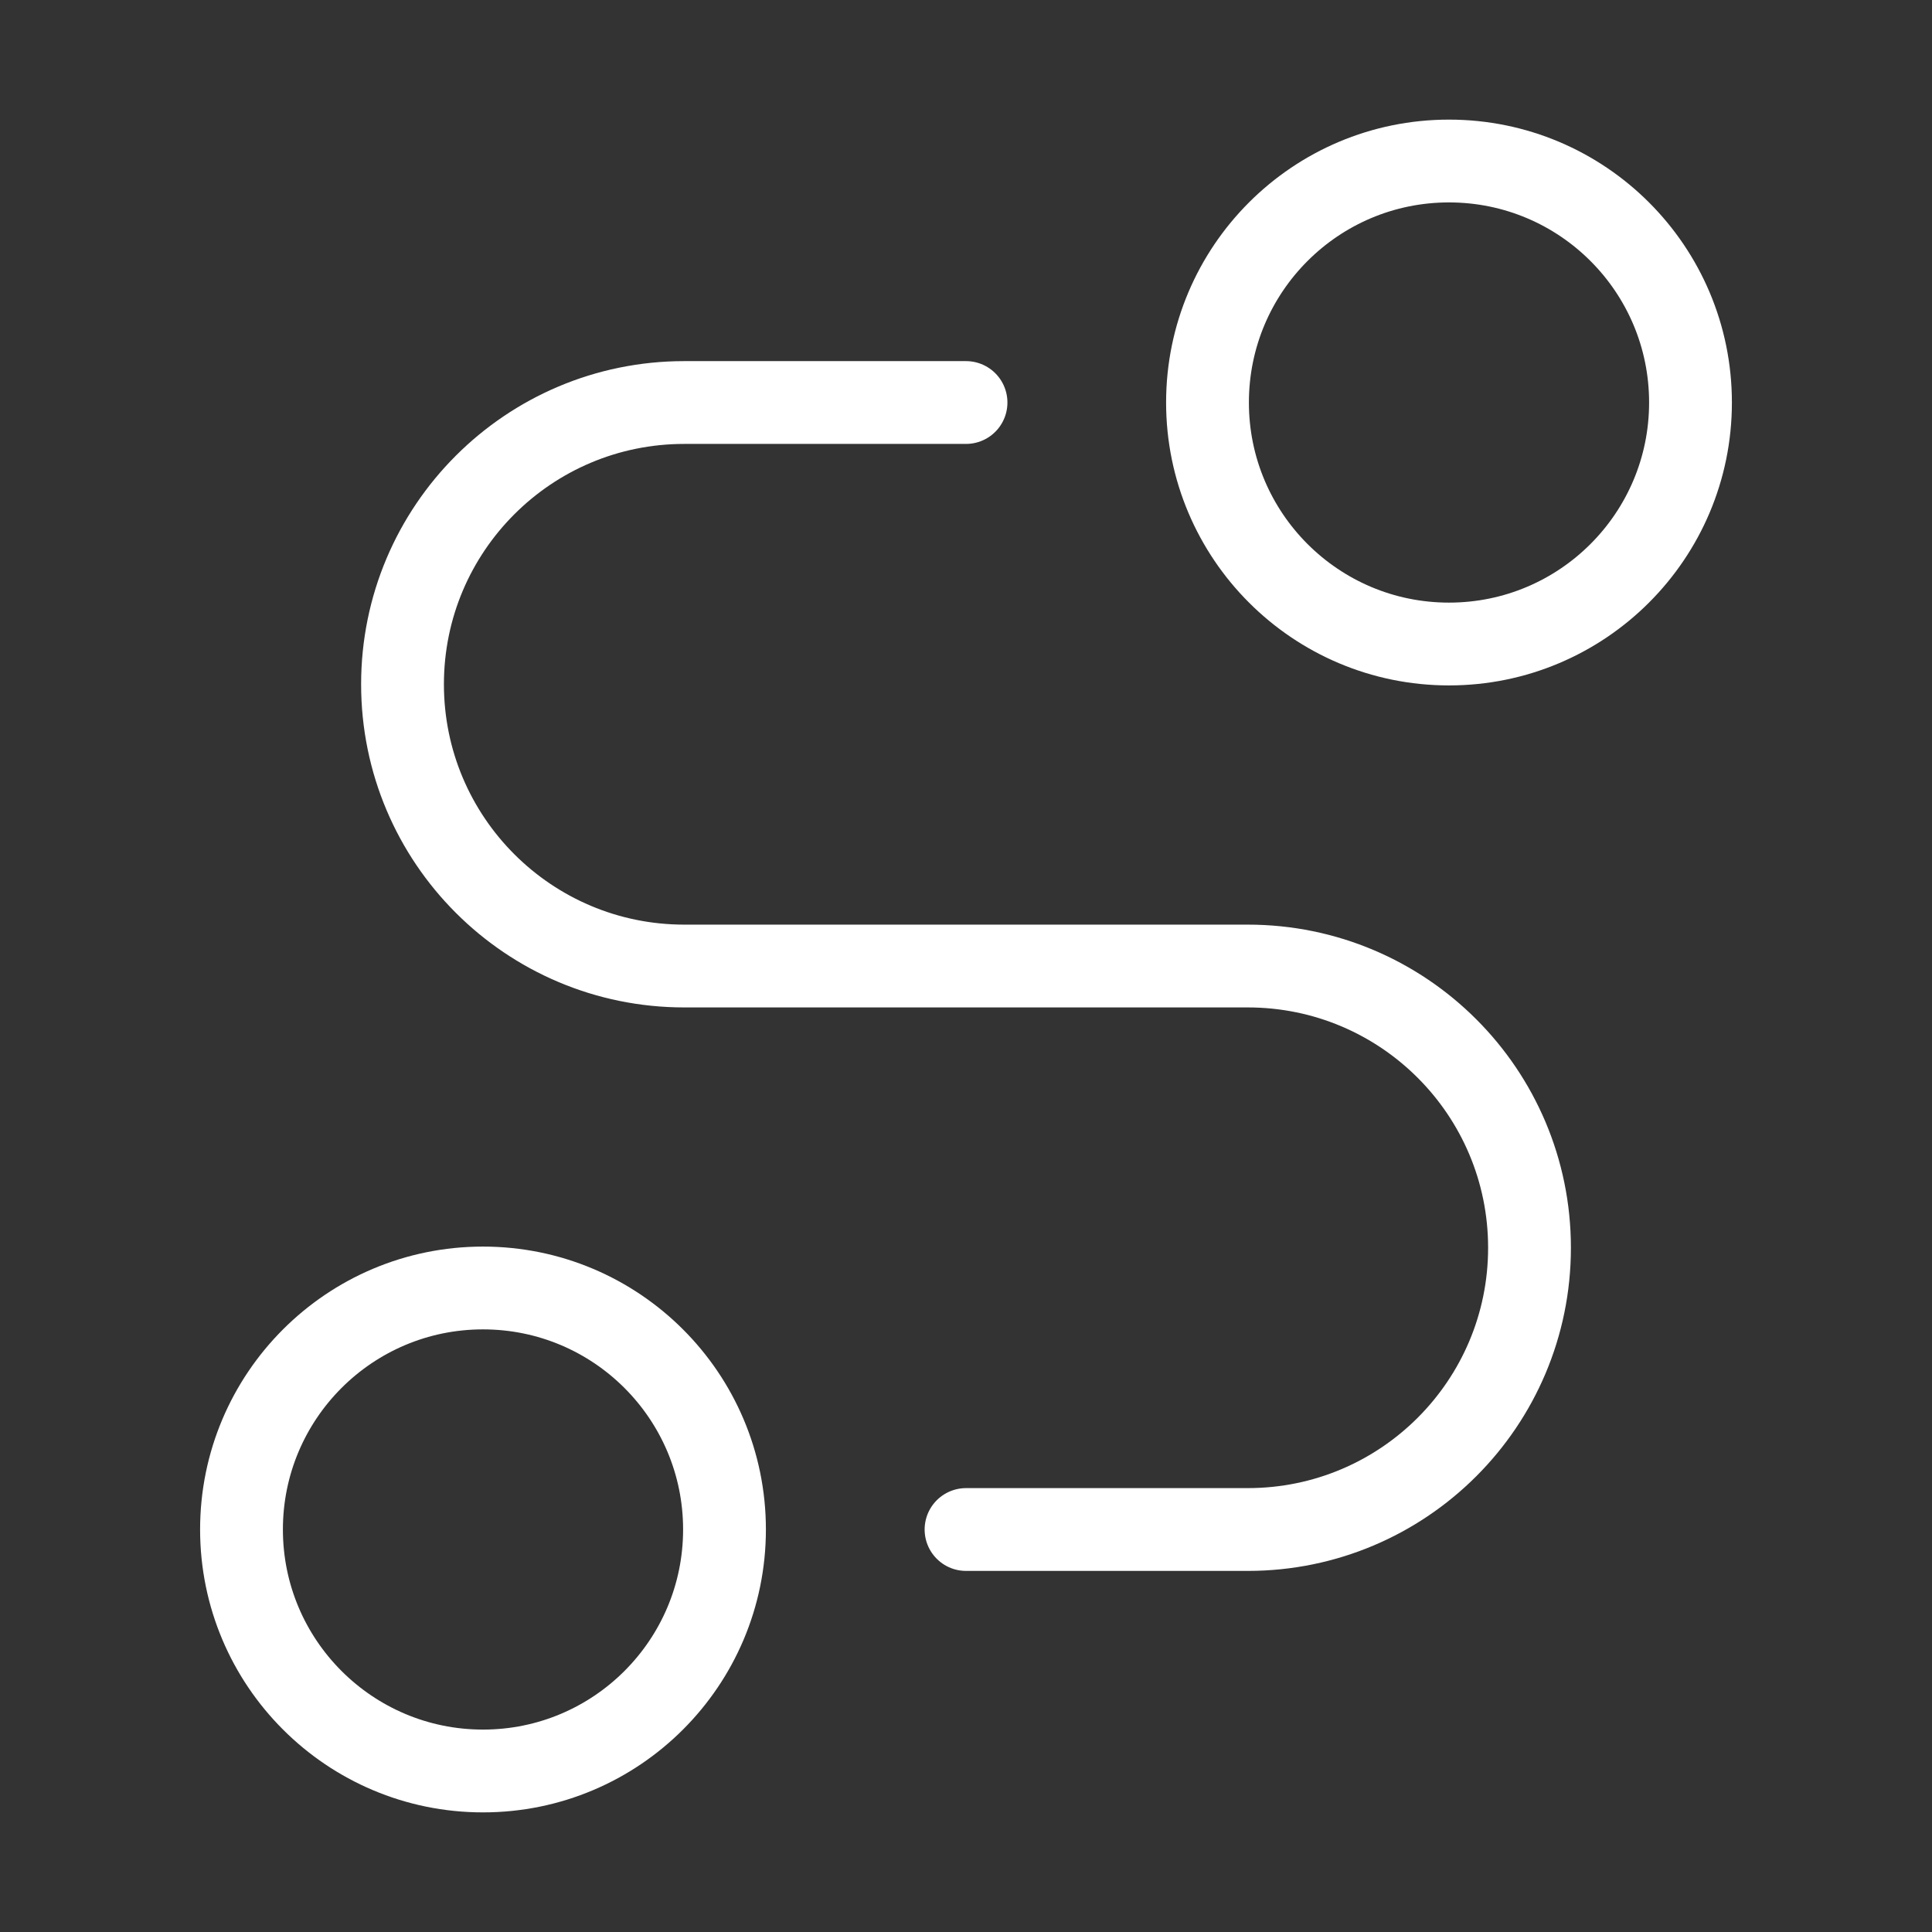
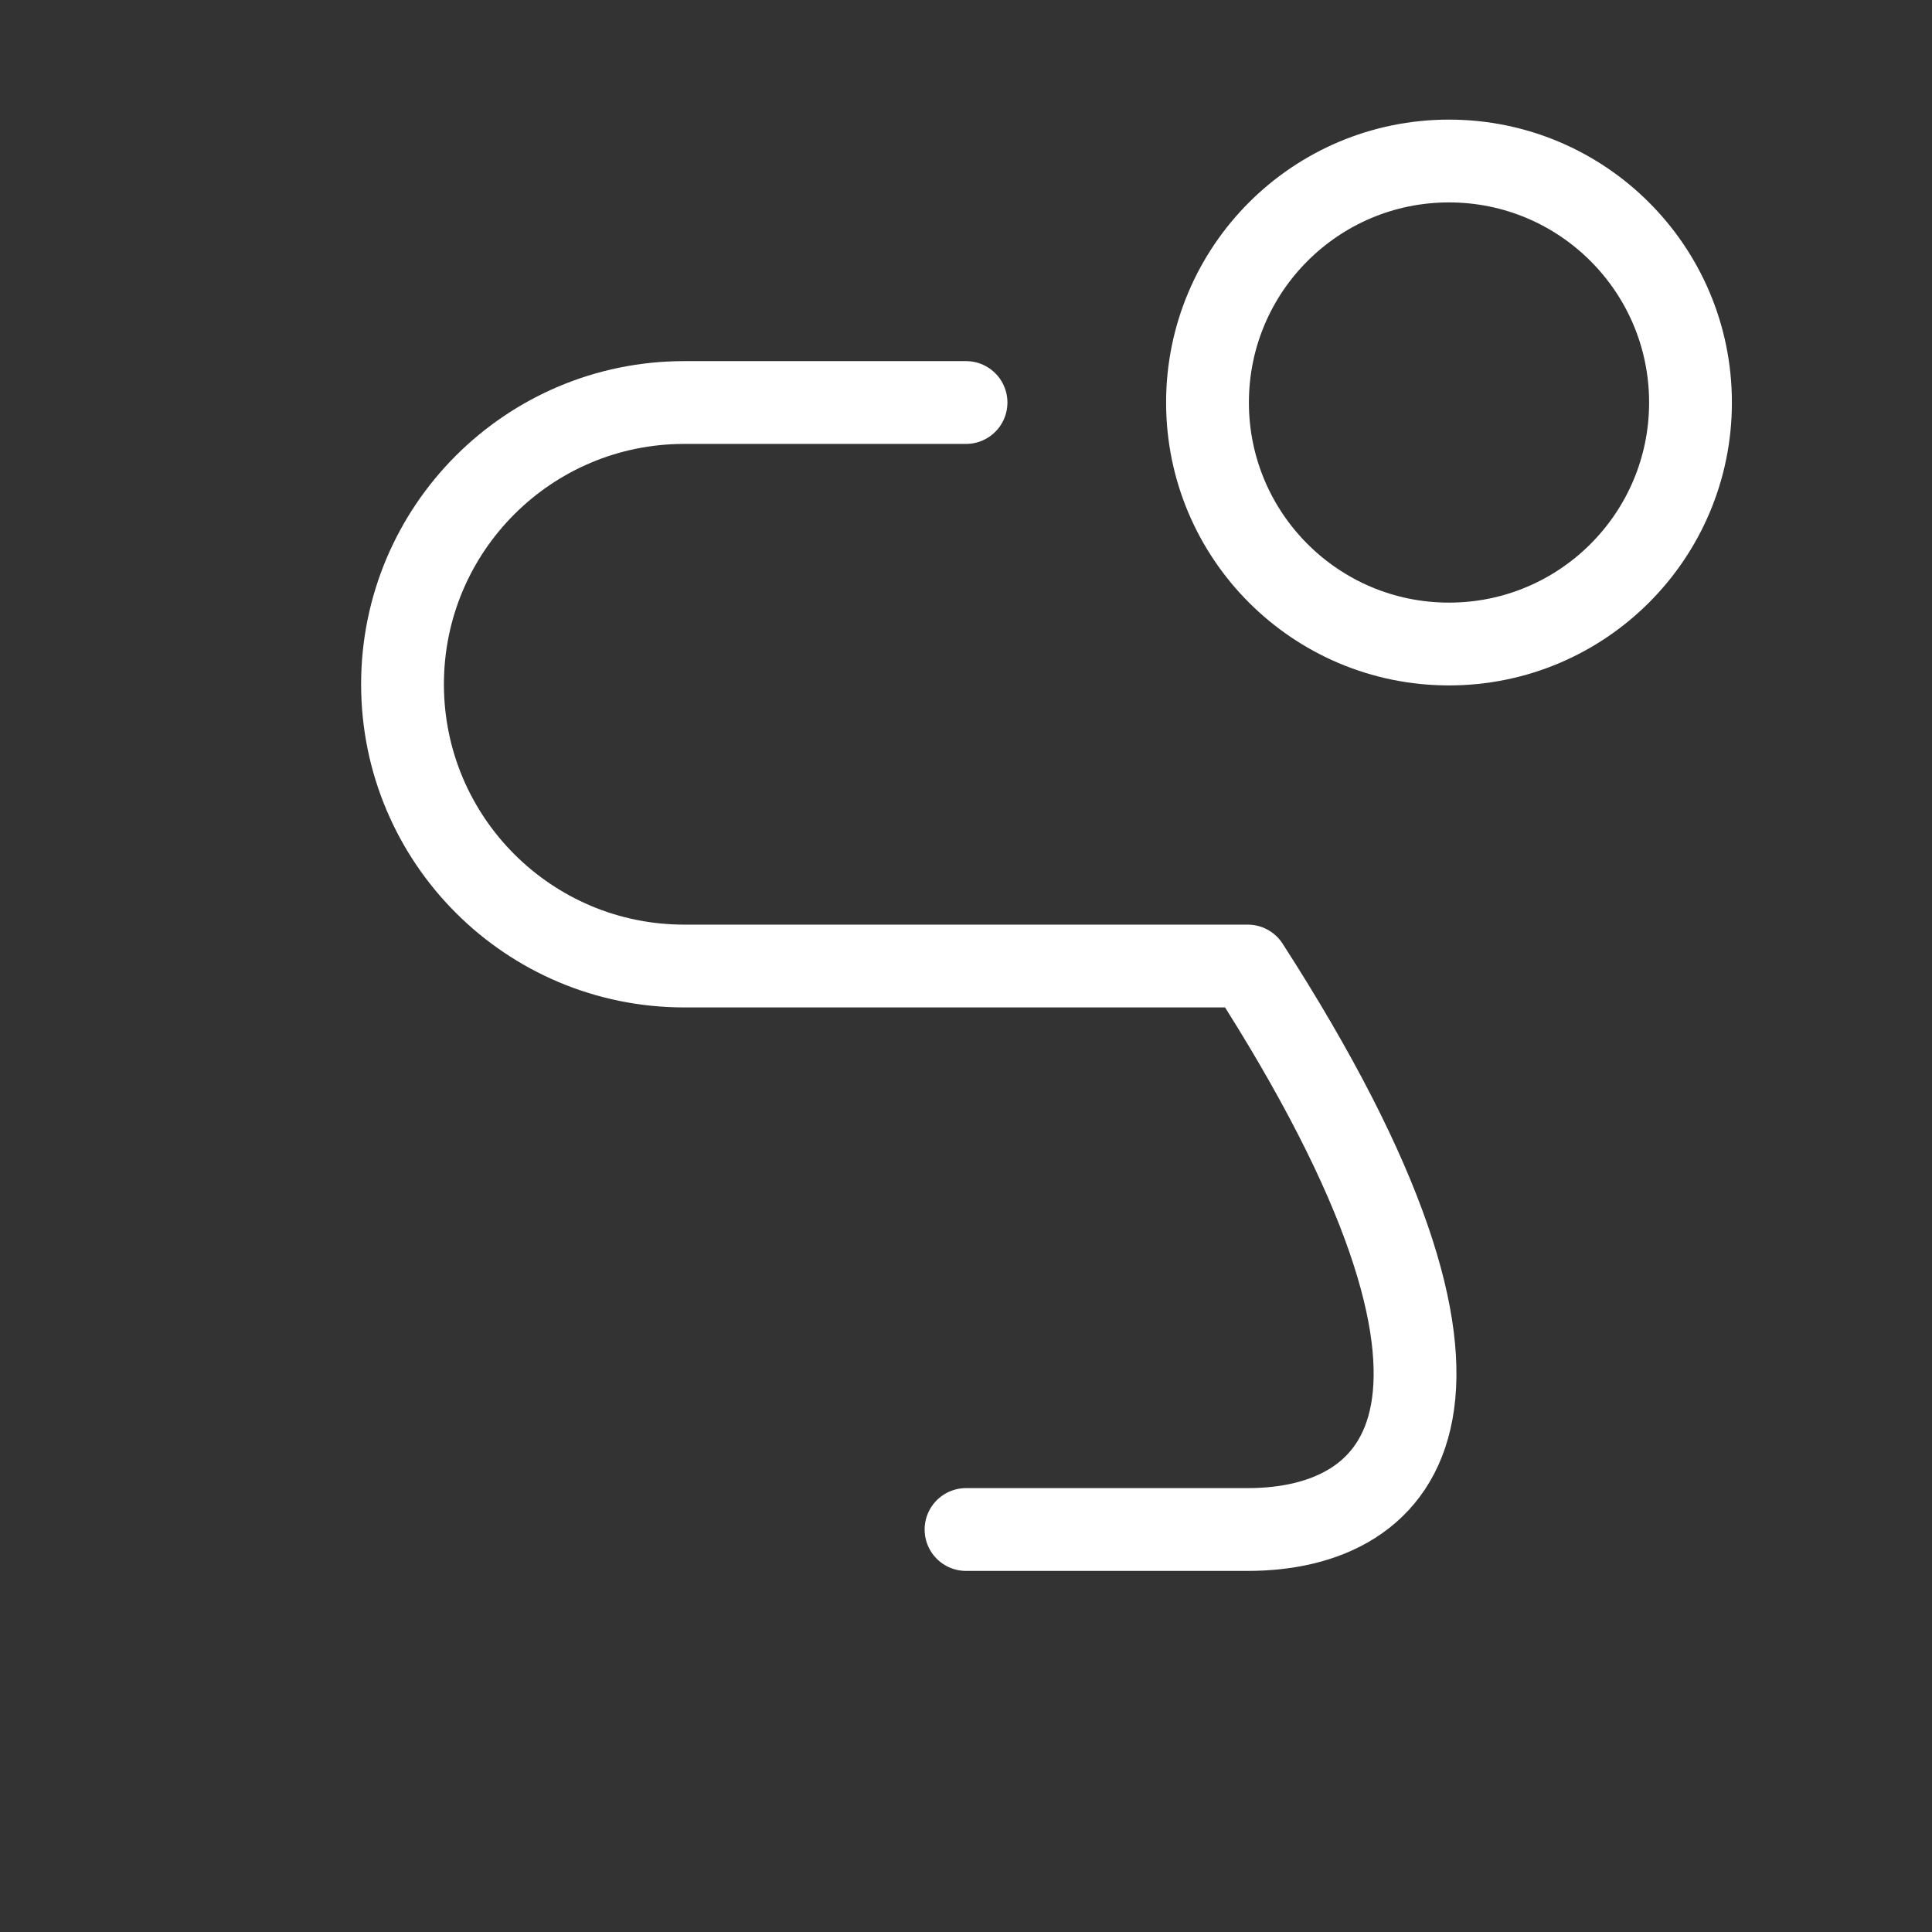
<svg xmlns="http://www.w3.org/2000/svg" width="70" height="70" viewBox="0 0 70 70" fill="none">
  <rect x="0" y="0" width="70" height="70" fill="#333333" stroke="none" />
  <path d="M52.5 23.334C57.333 23.334 61.25 19.416 61.25 14.584C61.25 9.751 57.333 5.834 52.5 5.834C47.667 5.834 43.75 9.751 43.75 14.584C43.75 19.416 47.667 23.334 52.5 23.334Z" stroke="white" stroke-width="3" stroke-linecap="round" stroke-linejoin="round" />
-   <path d="M17.5 64.166C22.332 64.166 26.25 60.248 26.25 55.416C26.25 50.584 22.332 46.666 17.5 46.666C12.668 46.666 8.75 50.584 8.75 55.416C8.75 60.248 12.668 64.166 17.5 64.166Z" stroke="white" stroke-width="3" stroke-linecap="round" stroke-linejoin="round" />
-   <path d="M35.001 14.584H24.792C19.154 14.584 14.584 19.154 14.584 24.792C14.584 30.43 19.154 35.001 24.792 35.001H45.209C50.847 35.001 55.417 39.571 55.417 45.209C55.417 50.847 50.847 55.417 45.209 55.417H35.001" stroke="white" stroke-width="3" stroke-linecap="round" stroke-linejoin="round" />
+   <path d="M35.001 14.584H24.792C19.154 14.584 14.584 19.154 14.584 24.792C14.584 30.43 19.154 35.001 24.792 35.001H45.209C55.417 50.847 50.847 55.417 45.209 55.417H35.001" stroke="white" stroke-width="3" stroke-linecap="round" stroke-linejoin="round" />
</svg>